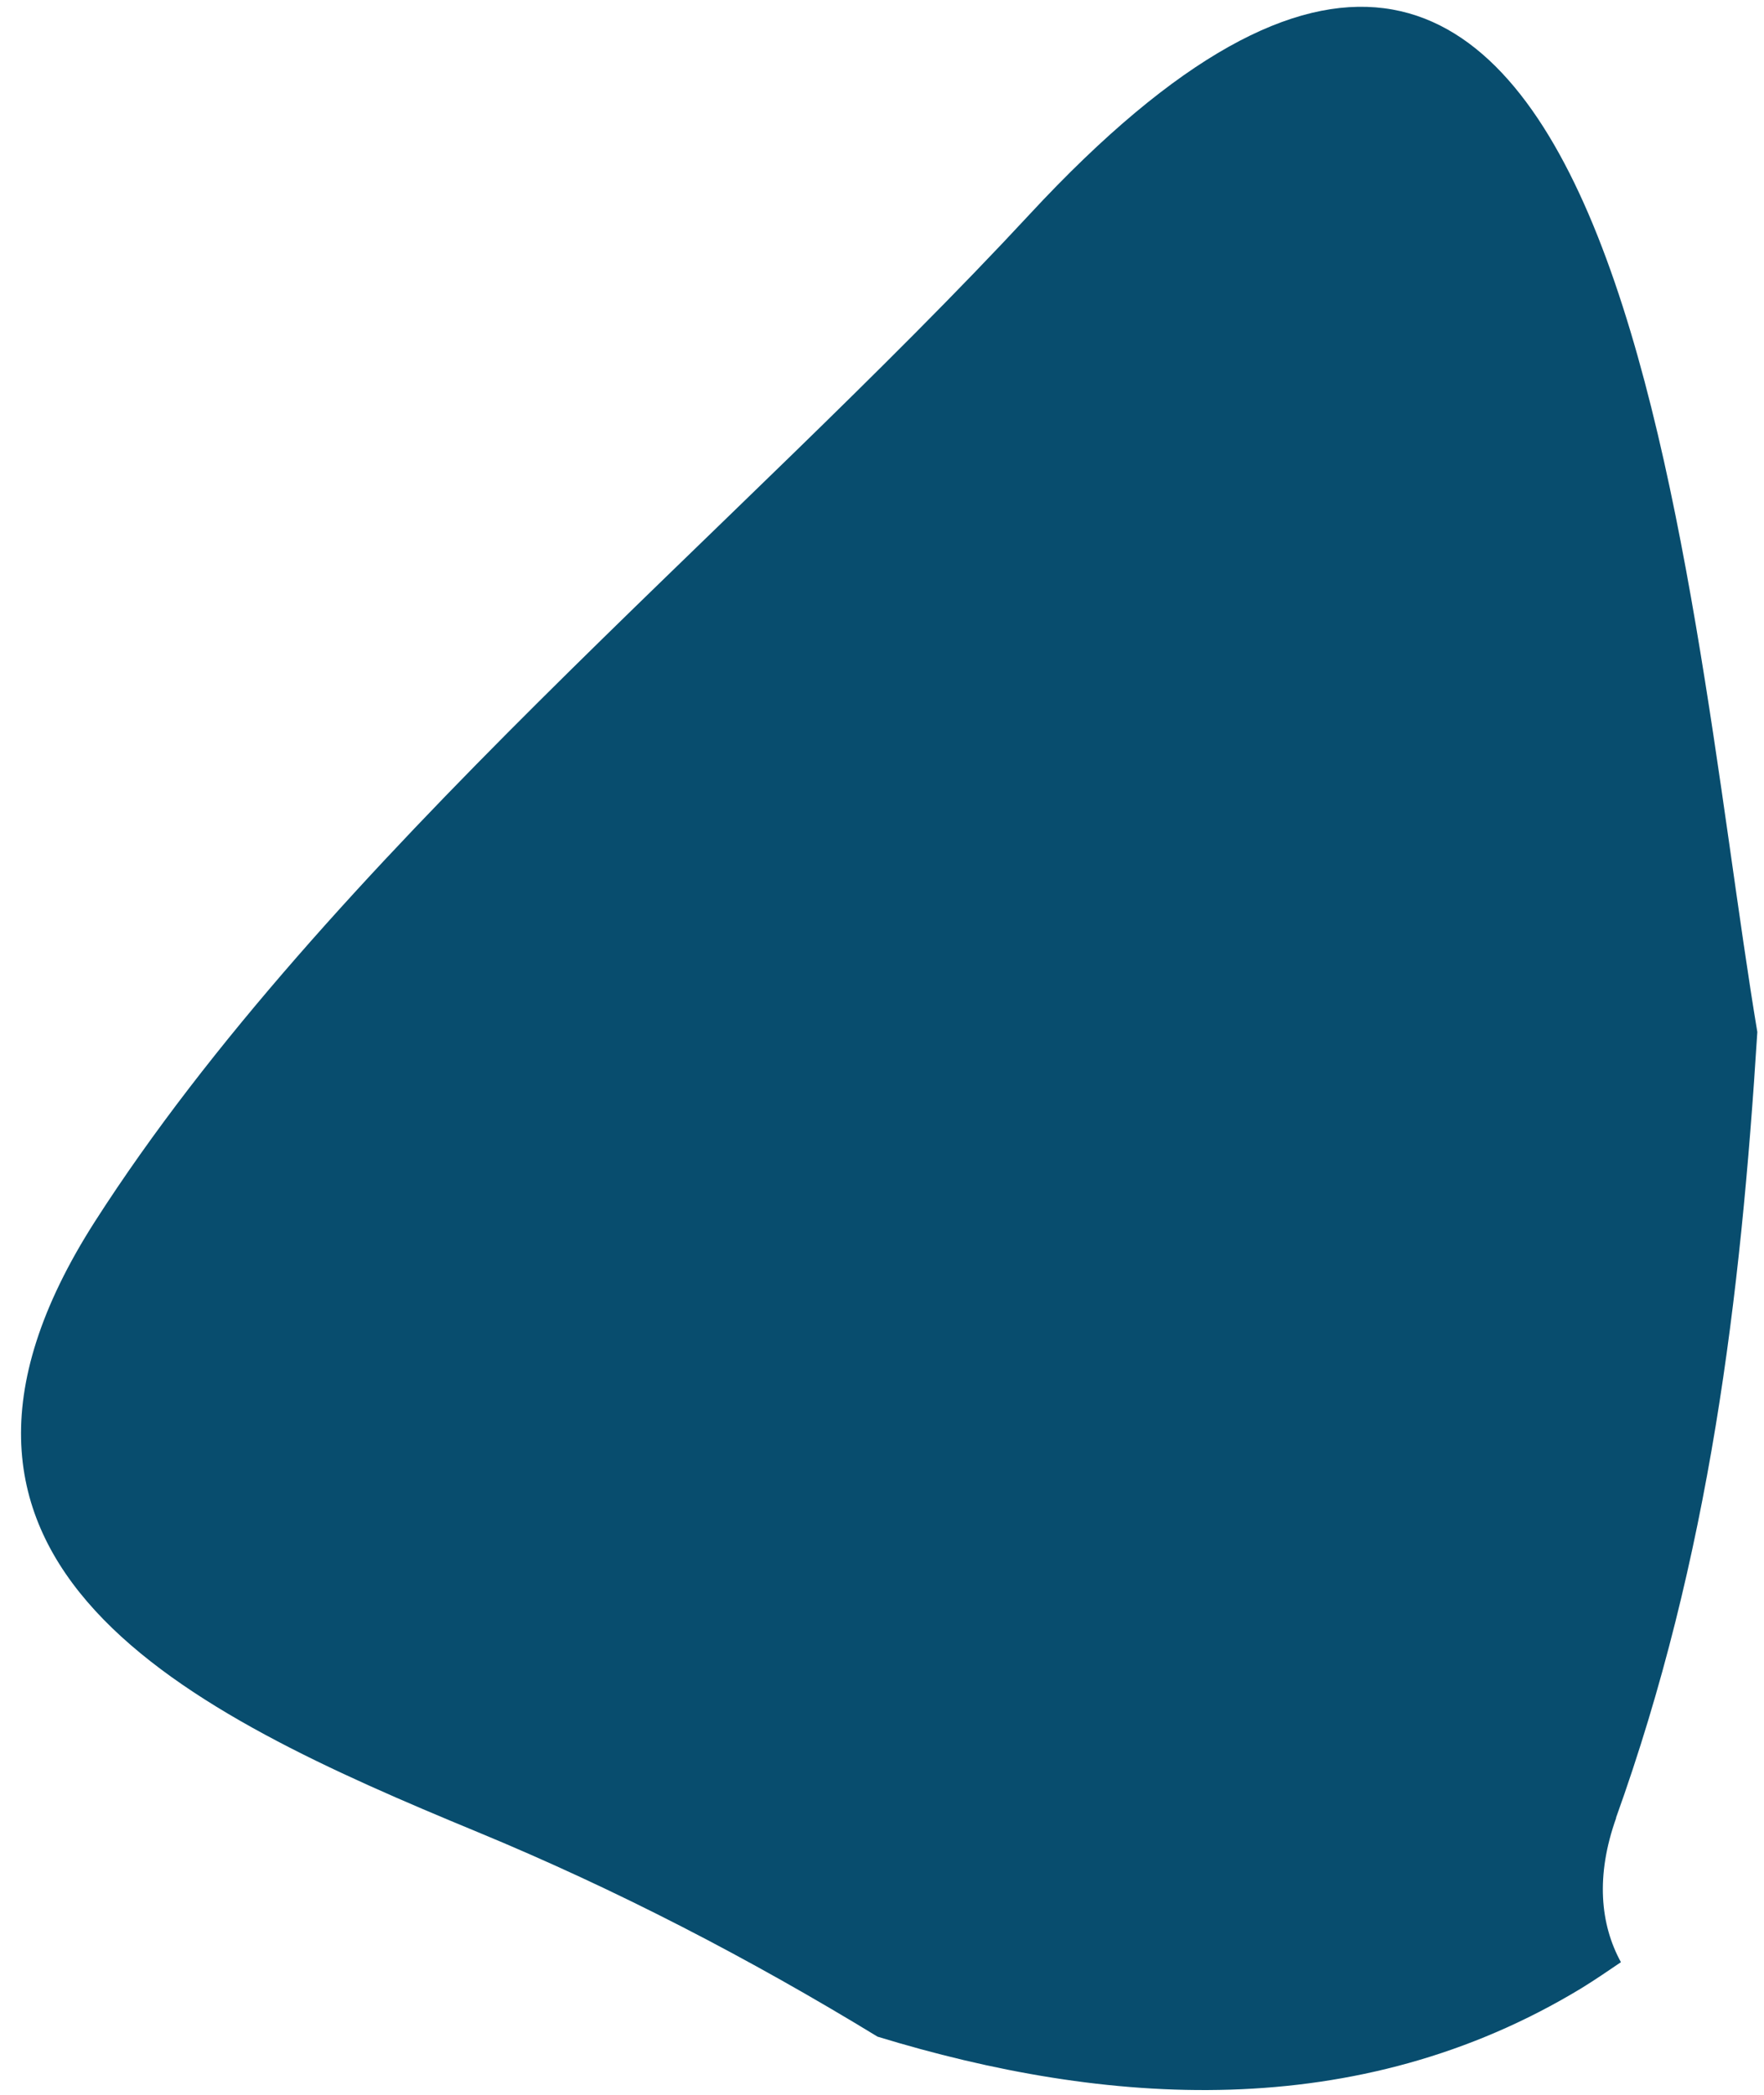
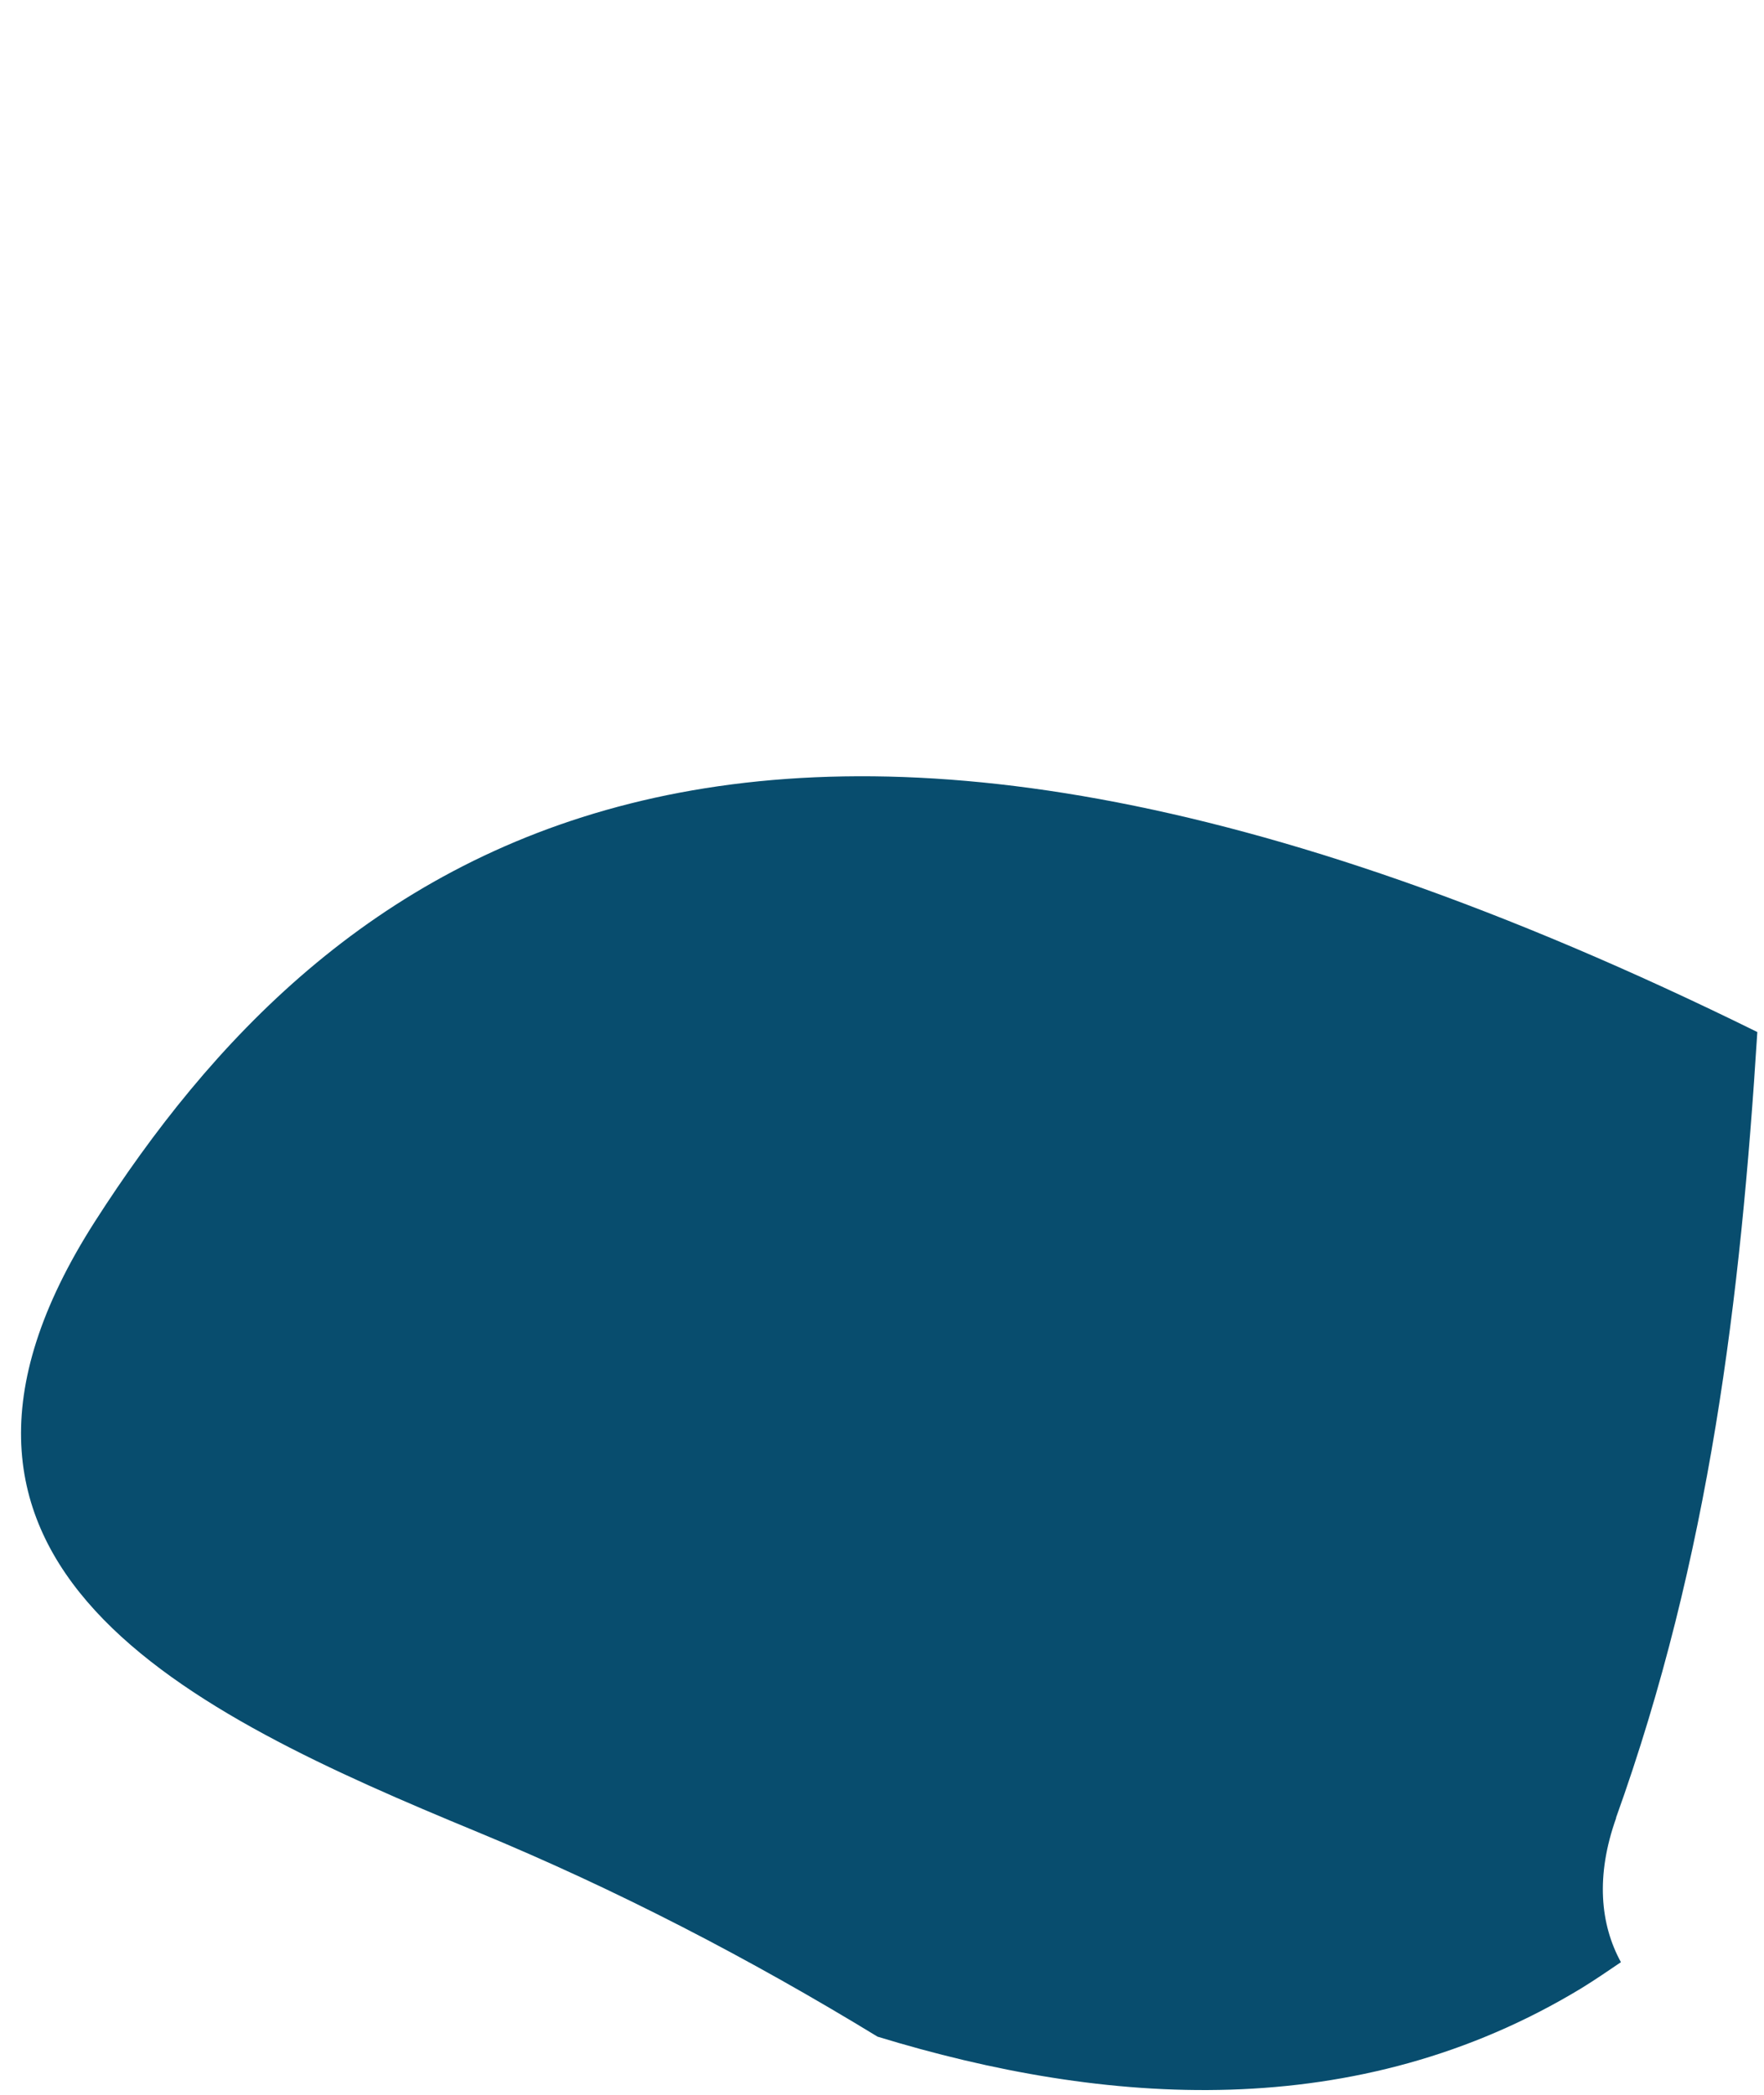
<svg xmlns="http://www.w3.org/2000/svg" width="64" height="76" viewBox="0 0 64 76" fill="none">
-   <path d="M58.628 65.958C62.03 56.489 63.155 47.062 63.758 37.442C61.047 21.219 58.964 -15.524 37.358 7.773C26.752 19.205 11.793 31.29 3.444 44.316C-4.533 56.783 6.836 62.131 17.31 66.459C22.387 68.557 27.219 71.07 31.838 73.89C40.095 76.415 49.22 77.076 57.375 72.133C57.862 71.834 58.34 71.506 58.809 71.188C58.058 69.816 57.887 68.052 58.639 65.948L58.628 65.958Z" fill="#084D6E" />
+   <path d="M58.628 65.958C62.03 56.489 63.155 47.062 63.758 37.442C26.752 19.205 11.793 31.29 3.444 44.316C-4.533 56.783 6.836 62.131 17.31 66.459C22.387 68.557 27.219 71.07 31.838 73.89C40.095 76.415 49.22 77.076 57.375 72.133C57.862 71.834 58.34 71.506 58.809 71.188C58.058 69.816 57.887 68.052 58.639 65.948L58.628 65.958Z" fill="#084D6E" />
</svg>